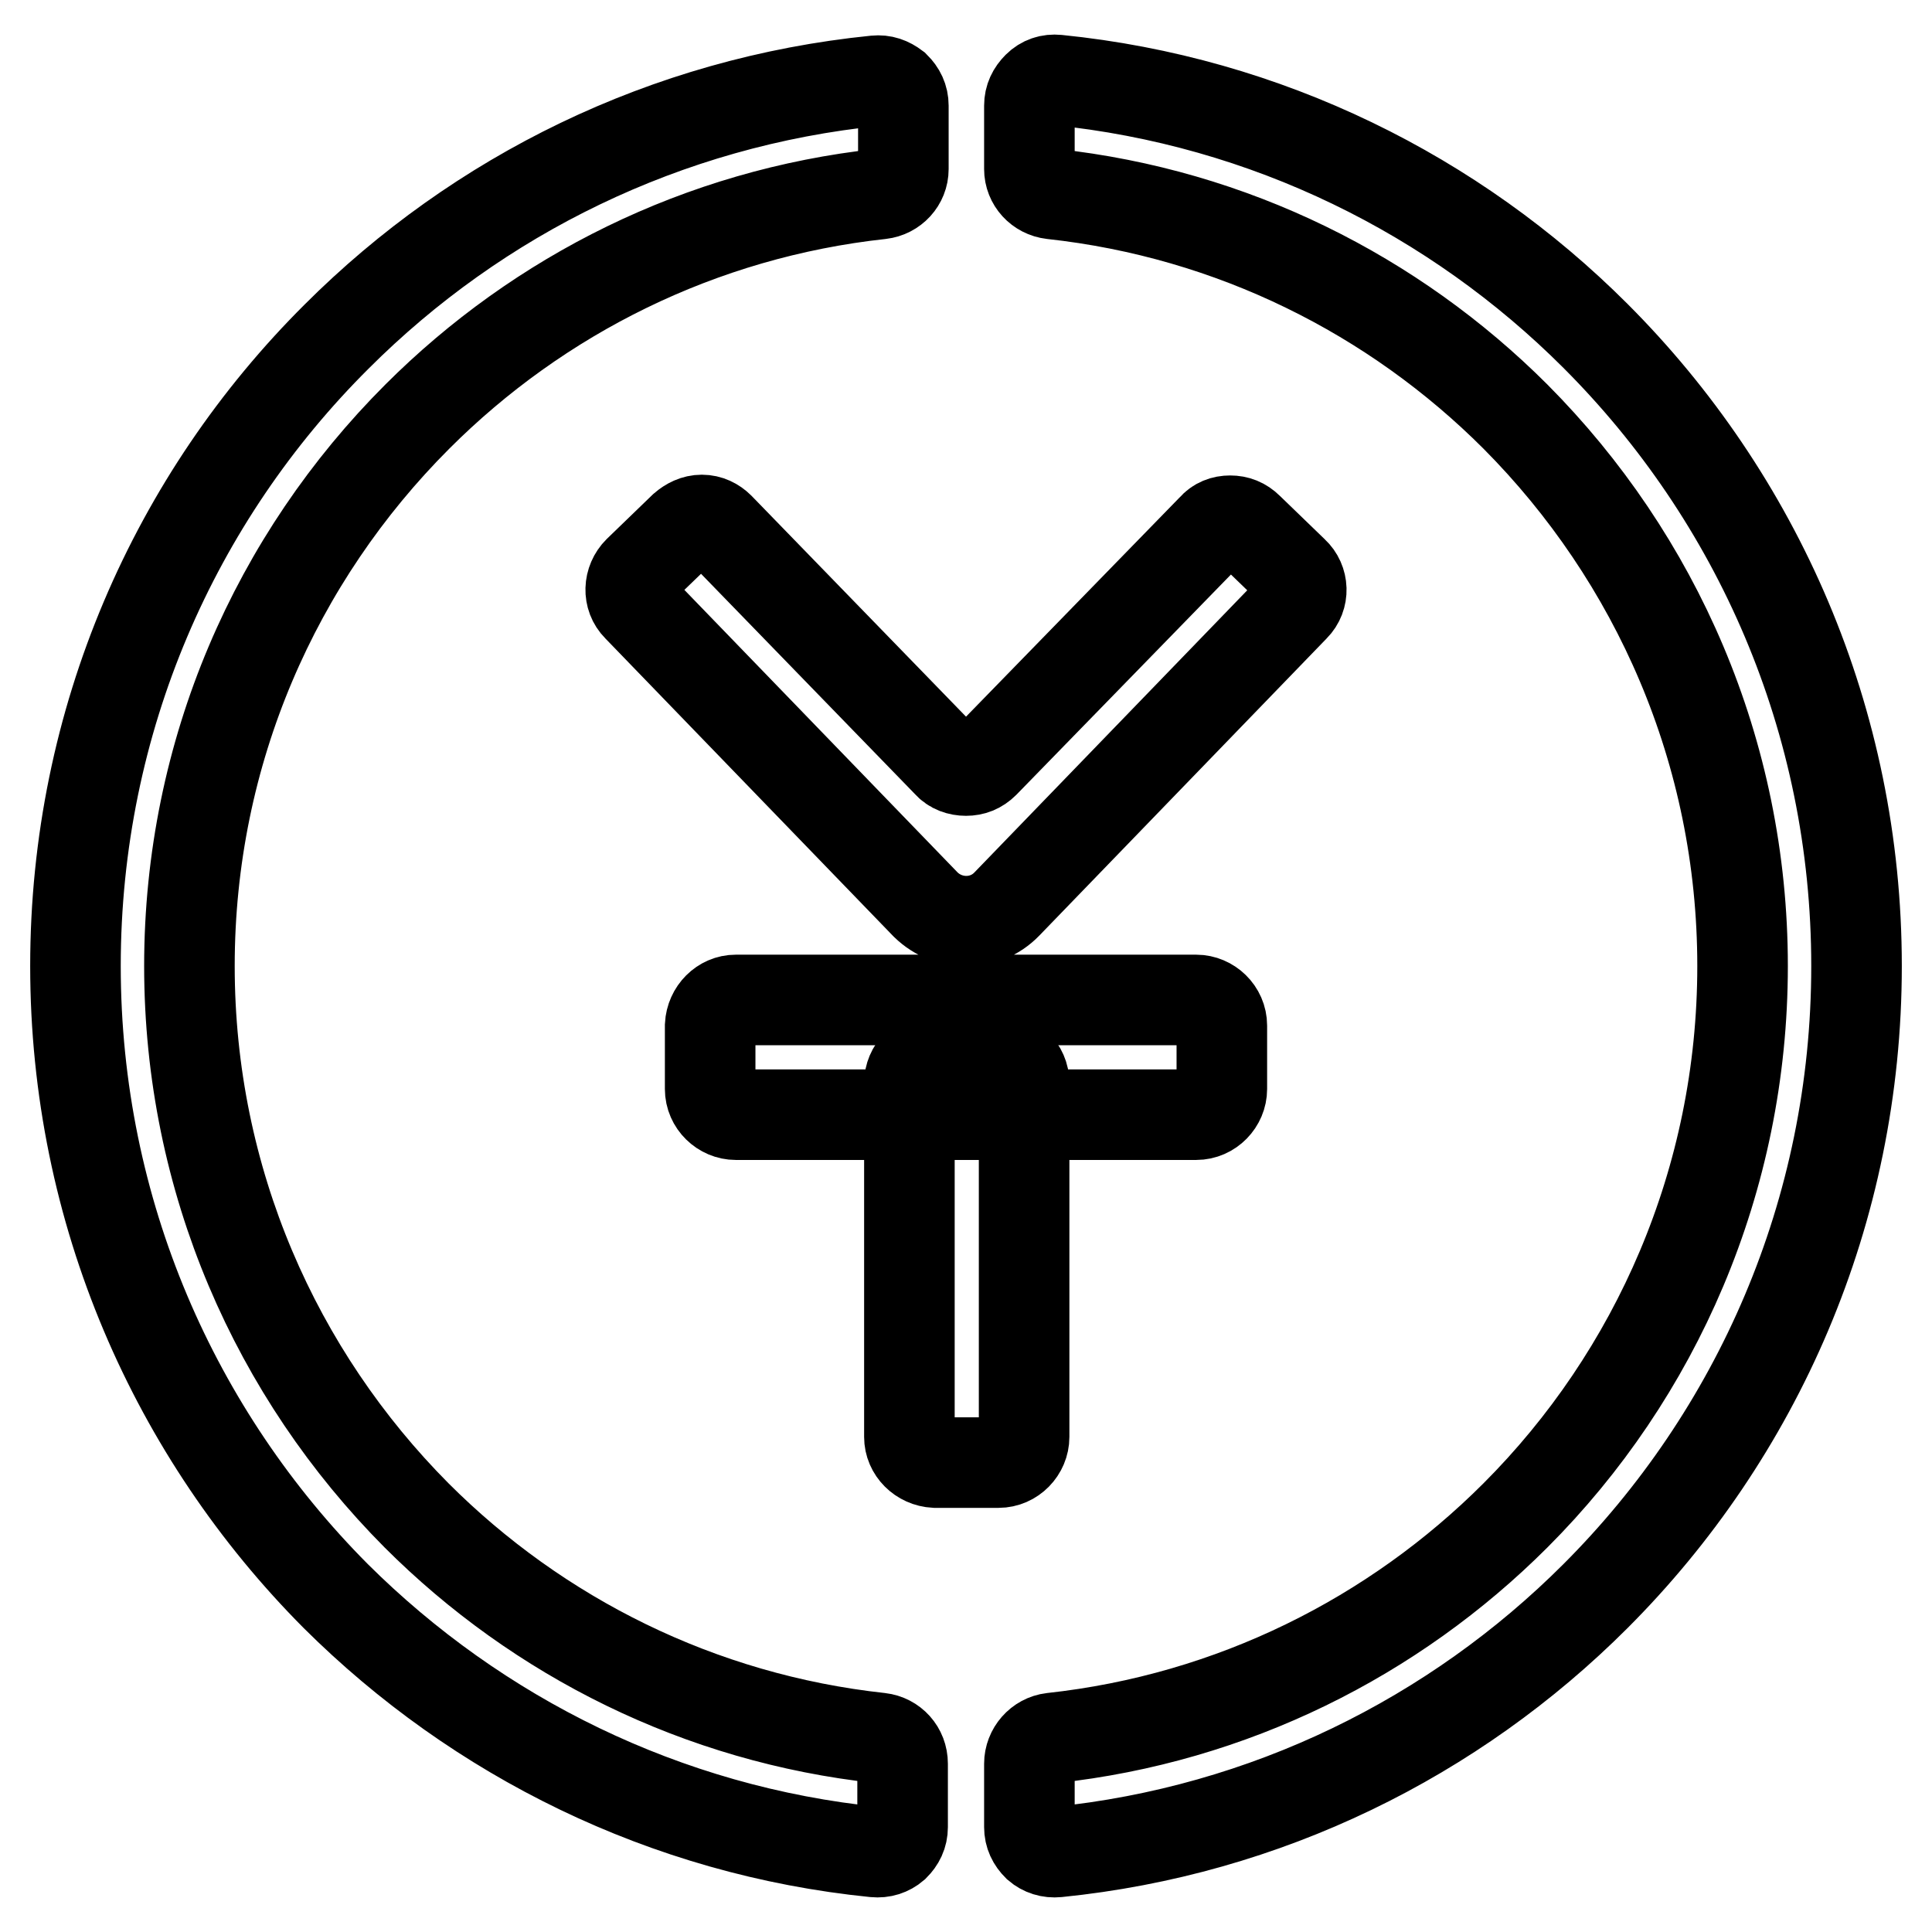
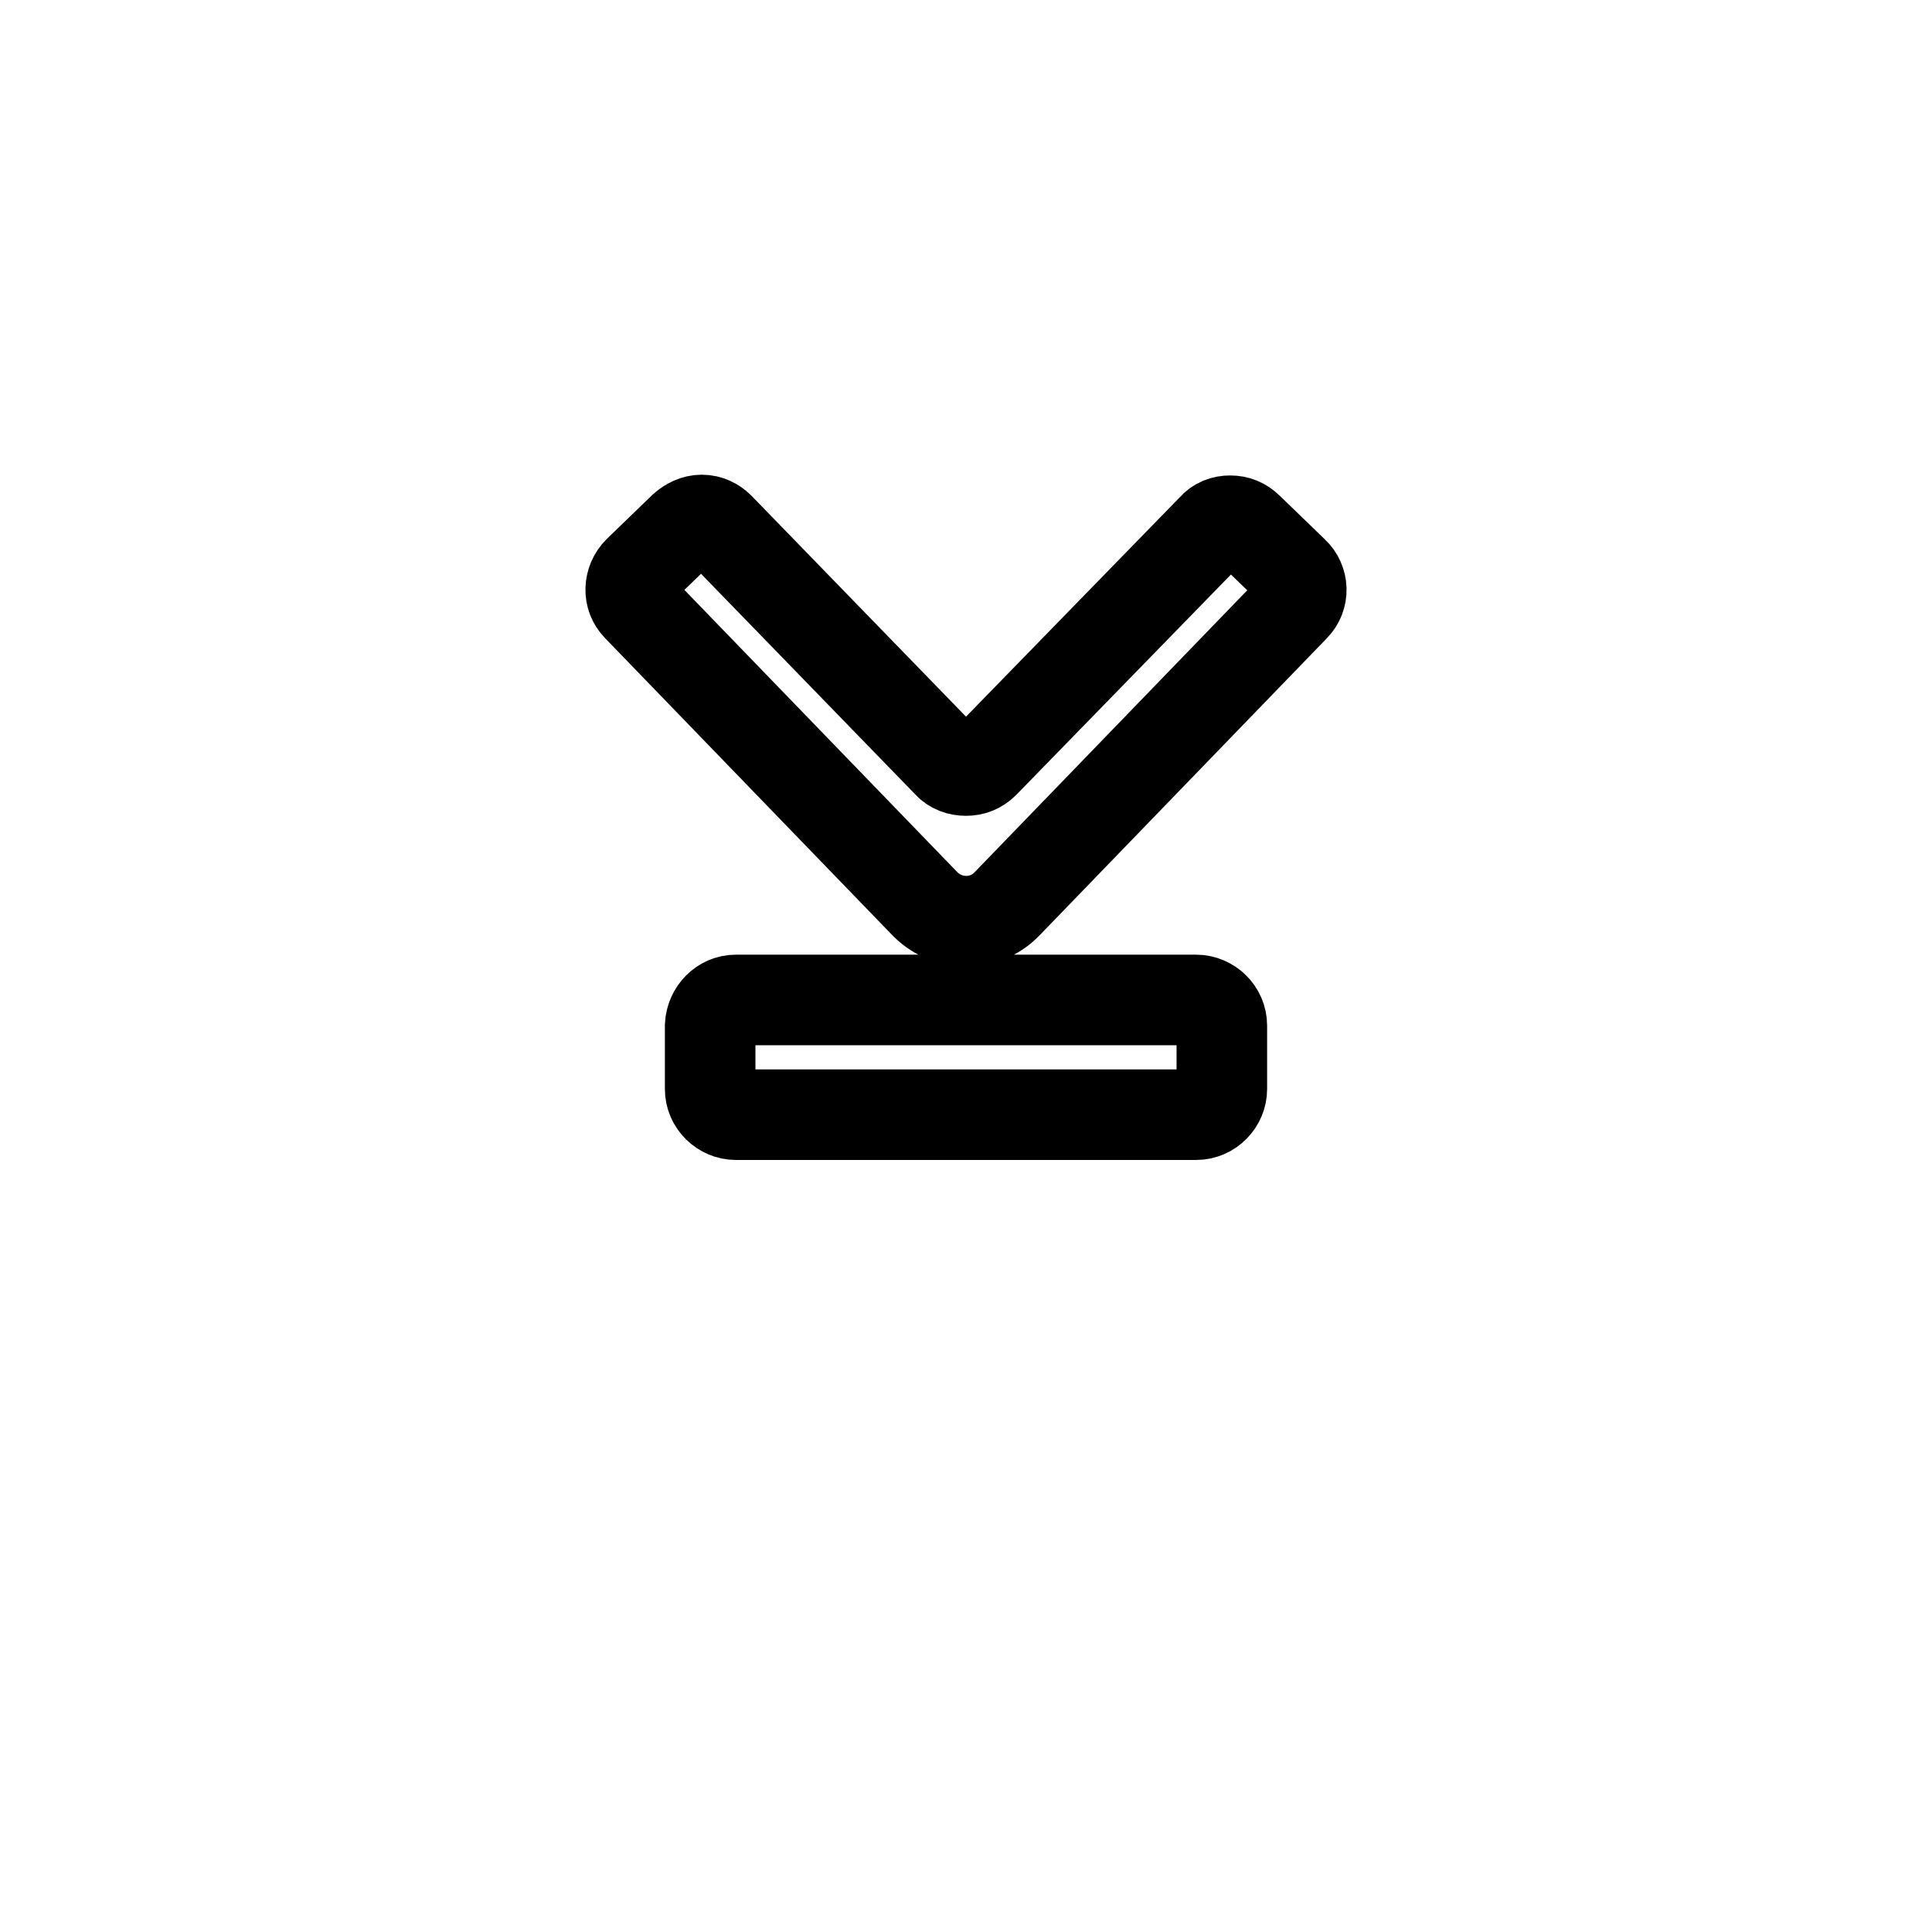
<svg xmlns="http://www.w3.org/2000/svg" version="1.1" x="0px" y="0px" viewBox="0 0 256 256" enable-background="new 0 0 256 256" xml:space="preserve">
  <g>
-     <path stroke-width="12" fill-opacity="0" stroke="#000000" d="M115.9,245.4c-27.8-2.8-52.7-15.3-71.4-33.9C23.2,190.1,10,160.6,10,128s13.2-62.1,34.6-83.4 c18.7-18.7,43.6-31.1,71.4-33.9c1-0.1,1.8,0.2,2.6,0.8c0.7,0.7,1.1,1.5,1.1,2.5v8.4c0,1.7-1.3,3.1-3,3.3 c-23.9,2.6-45.3,13.4-61.4,29.5C36.6,73.9,25.1,99.6,25.1,128c0,28.4,11.5,54.1,30.1,72.8c16.1,16.1,37.5,26.9,61.4,29.5 c1.7,0.2,3,1.6,3,3.4v8.4c0,1-0.4,1.8-1.1,2.5C117.8,245.2,116.9,245.5,115.9,245.4z M140.1,10.6c27.8,2.8,52.7,15.3,71.3,33.9 C232.8,65.9,246,95.4,246,128s-13.2,62.1-34.6,83.5c-18.7,18.7-43.6,31.1-71.3,33.9c-1,0.1-1.9-0.2-2.6-0.8 c-0.7-0.7-1.1-1.5-1.1-2.5v-8.4c0-1.7,1.3-3.2,3-3.4c23.9-2.6,45.3-13.4,61.4-29.5c18.6-18.6,30.1-44.4,30.1-72.8 c0-28.4-11.5-54.1-30.1-72.8c-16.1-16.1-37.5-26.9-61.4-29.5c-1.7-0.2-3-1.6-3-3.3v-8.4c0-1,0.4-1.8,1.1-2.5 C138.2,10.8,139.1,10.5,140.1,10.6L140.1,10.6z M120.5,190.4v-46.9c0-1.8,1.5-3.4,3.4-3.4h8.4c1.8,0,3.4,1.5,3.4,3.4v46.9 c0,1.8-1.5,3.4-3.4,3.4h-8.4C122,193.7,120.5,192.2,120.5,190.4z" />
    <path stroke-width="12" fill-opacity="0" stroke="#000000" d="M97.5,132.5h61c1.8,0,3.4,1.5,3.4,3.4v8.4c0,1.8-1.5,3.4-3.4,3.4h-61c-1.8,0-3.4-1.5-3.4-3.4v-8.4 C94.2,134,95.7,132.5,97.5,132.5z M171.5,80.4l-38.1,39.4c-2.9,3-7.7,3-10.7,0.1l-0.1-0.1c0,0,0,0,0,0L84.5,80.4 c-1.3-1.3-1.2-3.4,0.1-4.7l6-5.8c0.7-0.6,1.5-1,2.4-1c0.9,0,1.7,0.4,2.3,1l30.3,31.2c0.6,0.7,1.5,1,2.4,1c0.9,0,1.7-0.3,2.4-1 L160.7,70c0.6-0.7,1.4-1,2.3-1c0.9,0,1.7,0.3,2.4,1l6,5.8C172.7,77,172.8,79.1,171.5,80.4z" />
  </g>
</svg>